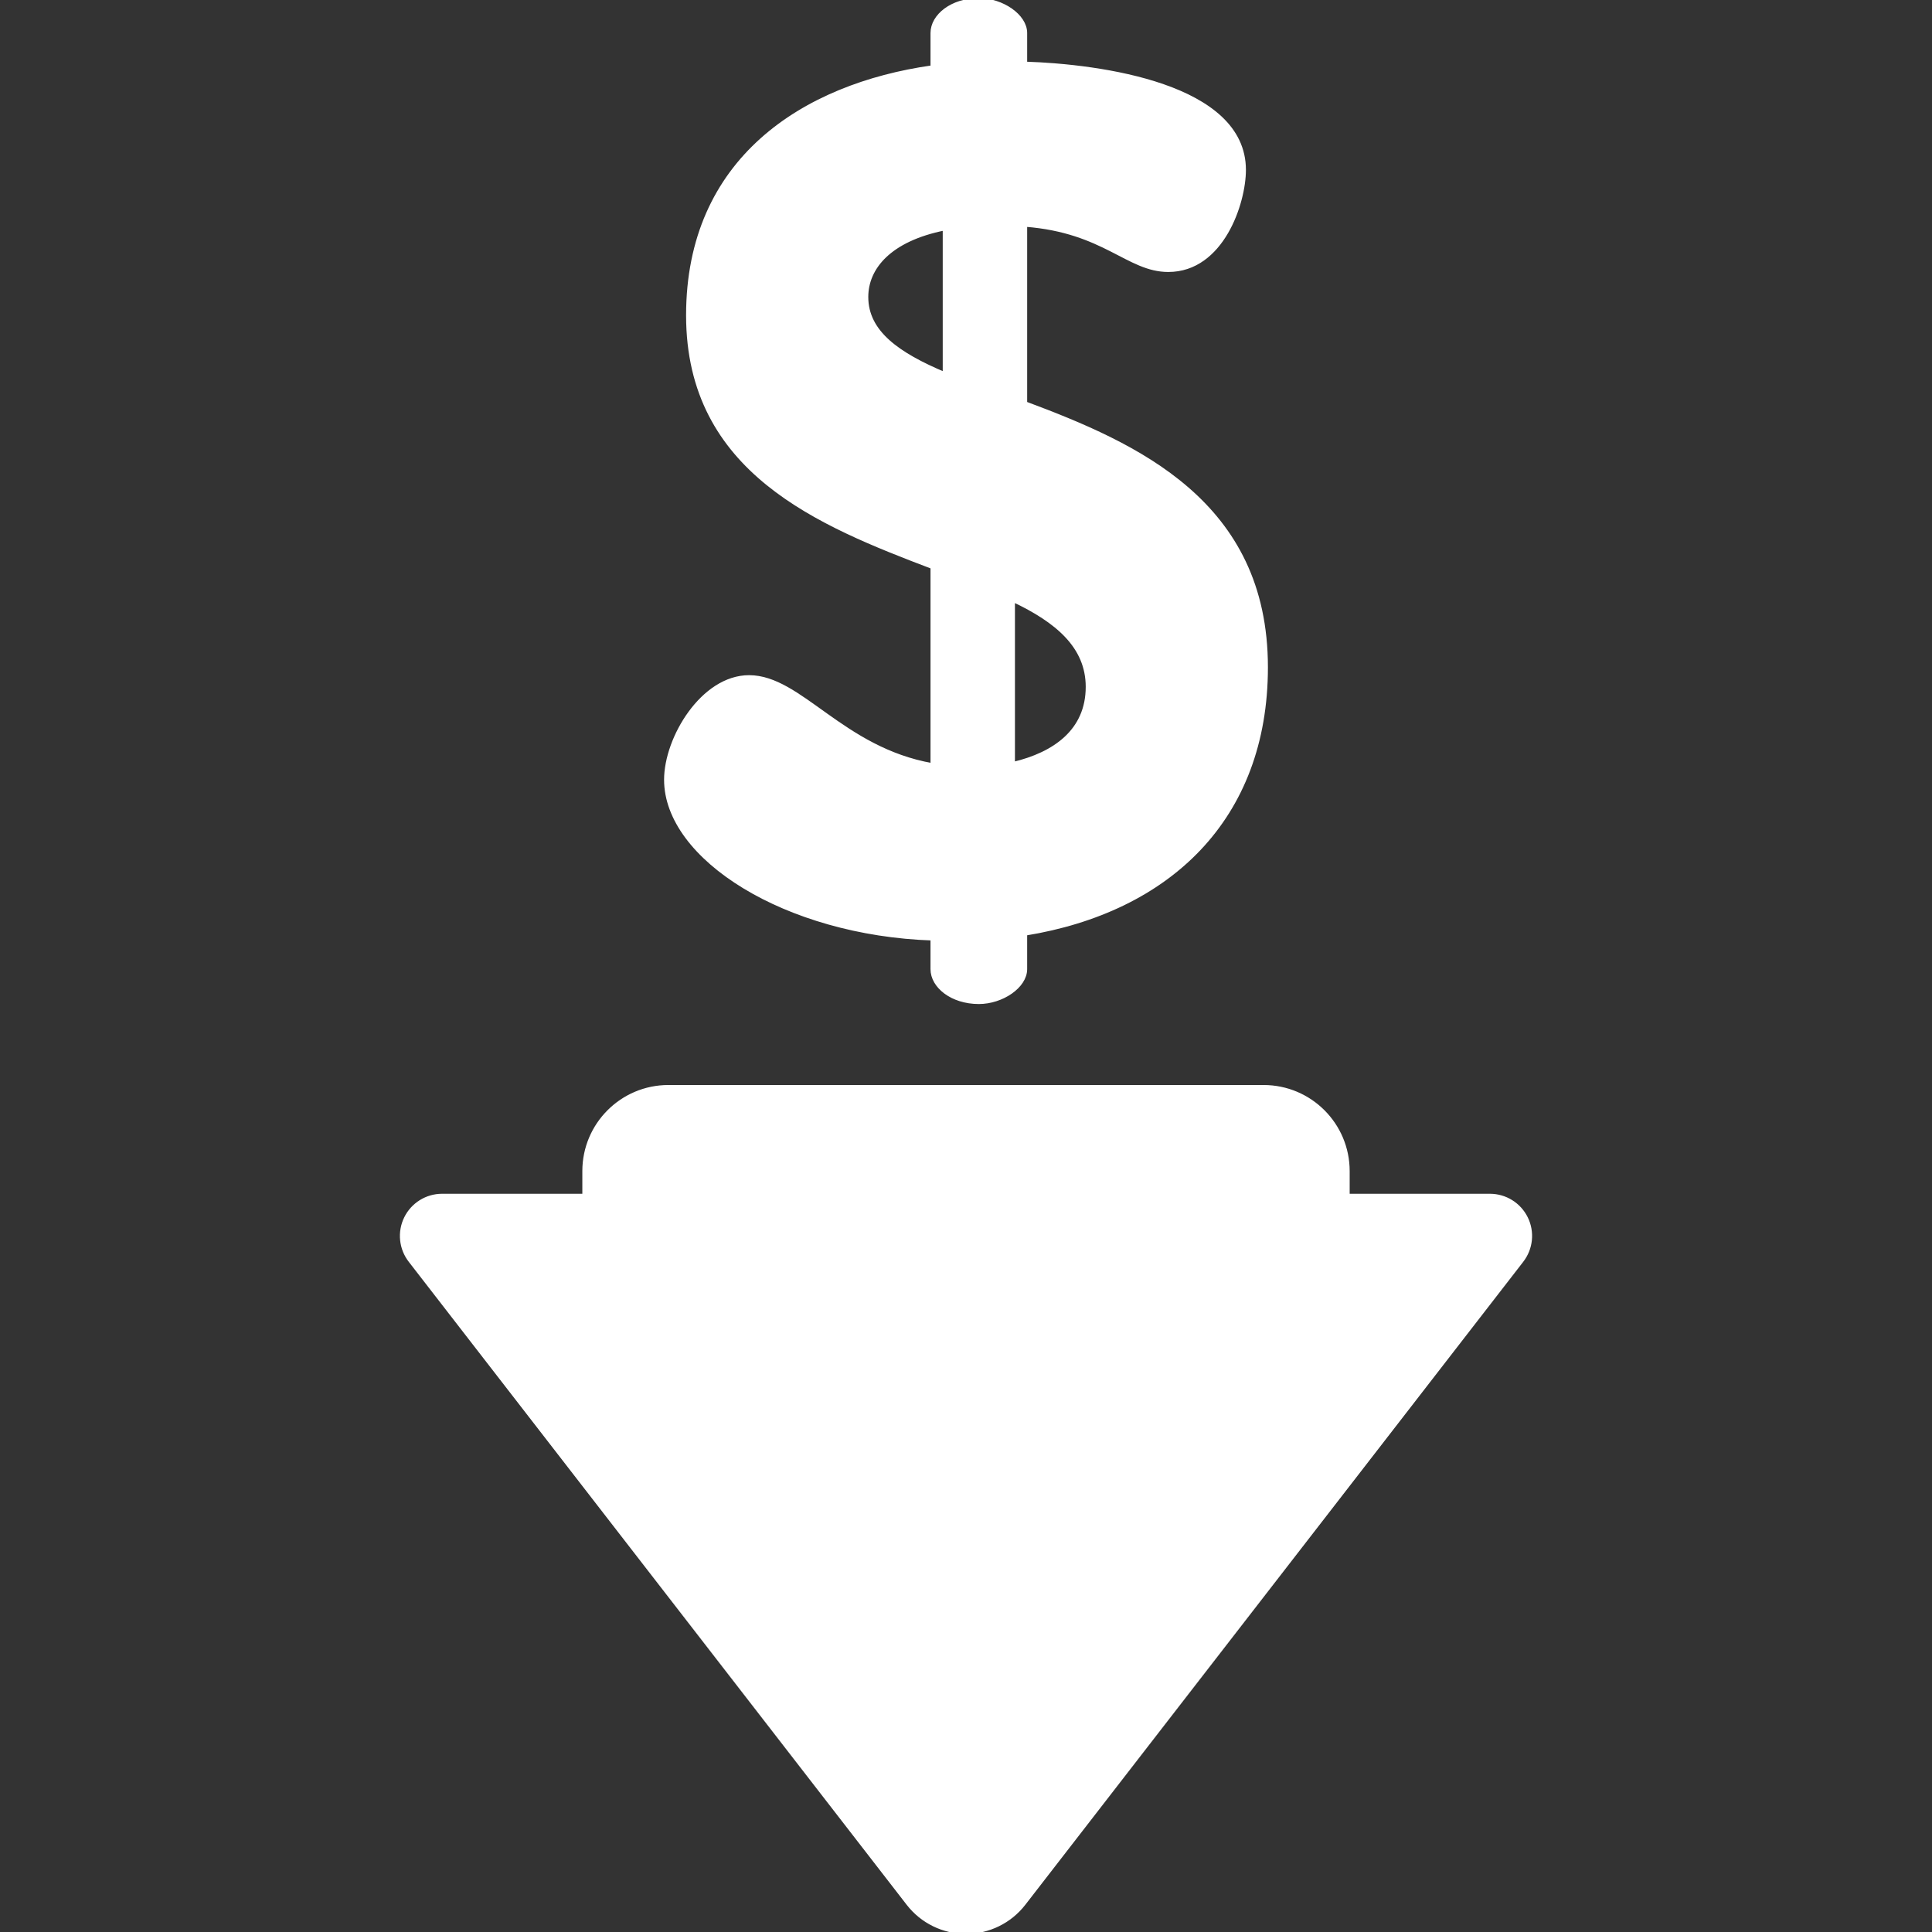
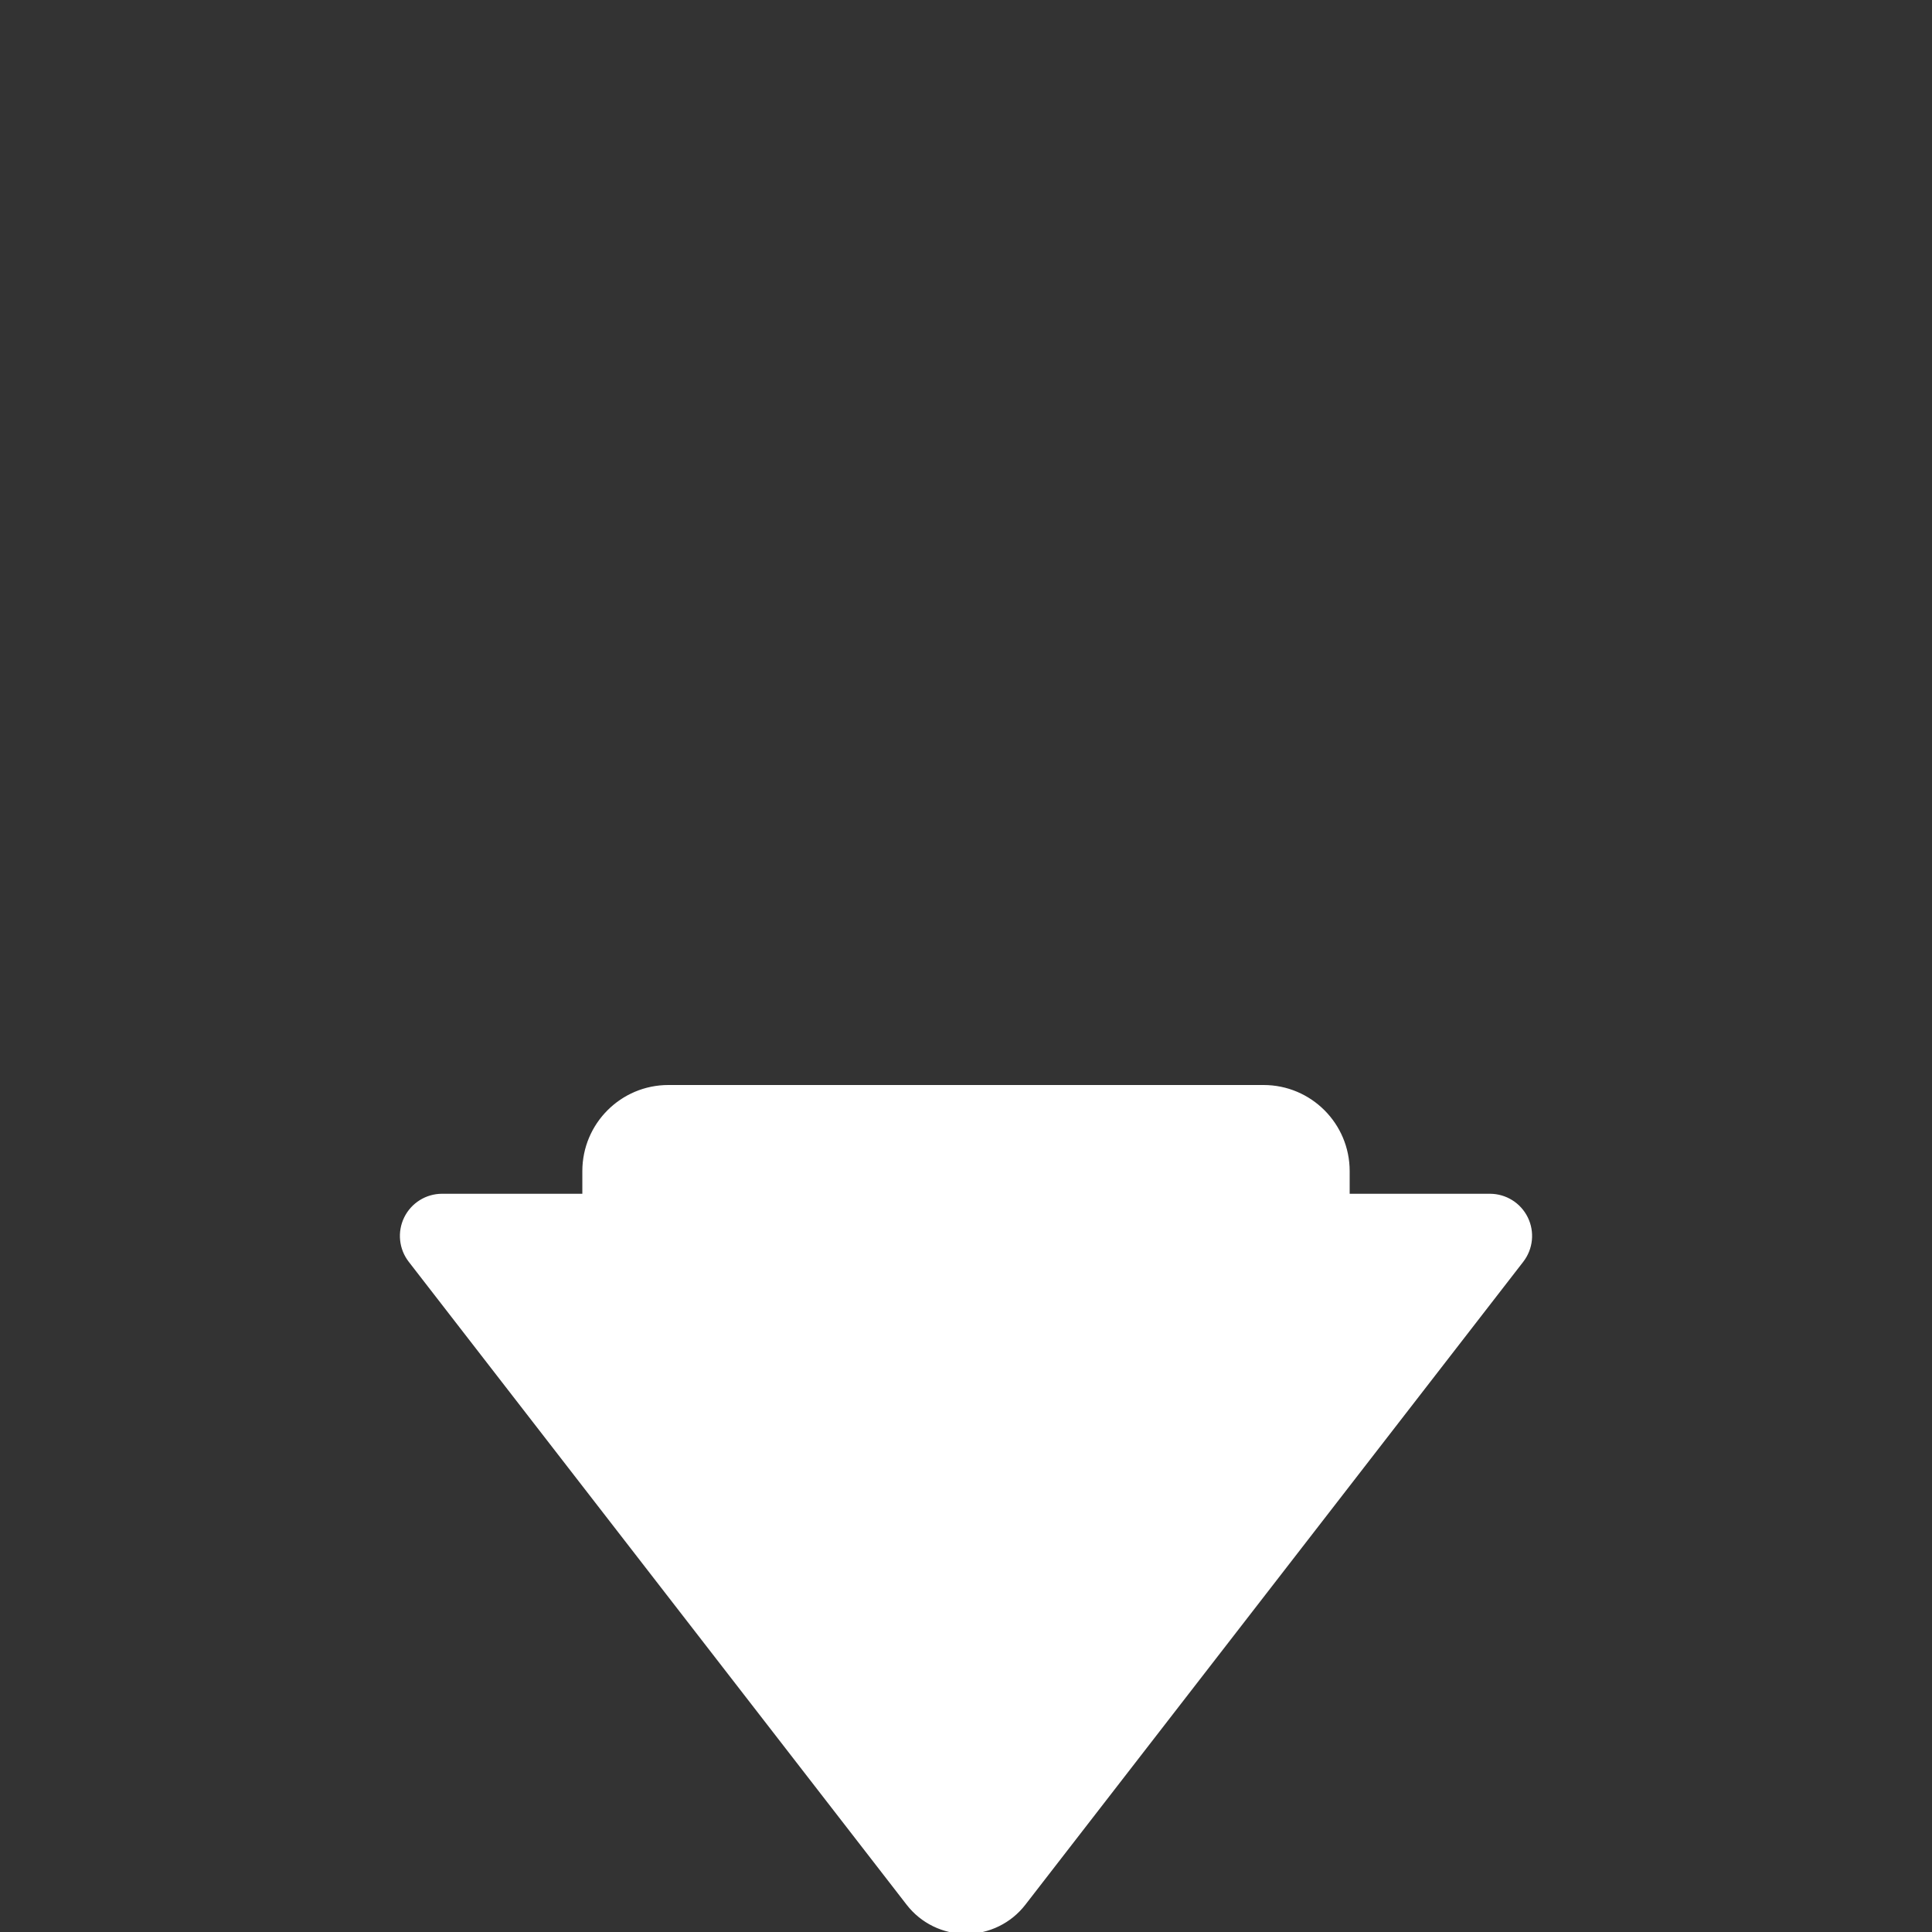
<svg xmlns="http://www.w3.org/2000/svg" fill="#ffffff" height="800px" width="800px" version="1.1" id="Layer_1" viewBox="0 0 512.001 512.001" xml:space="preserve" stroke="#ffffff">
  <rect x="0" y="0" width="512.001" height="512.001" fill="#333333" stroke="none" />
  <g id="SVGRepo_bgCarrier" stroke-width="0" />
  <g id="SVGRepo_tracerCarrier" stroke-linecap="round" stroke-linejoin="round" />
  <g id="SVGRepo_iconCarrier">
    <g>
      <g>
        <path d="M404.431,322.838c-1.794-3.658-5.513-5.977-9.588-5.977h-37.666v-6.506c0-12.324-9.991-22.316-22.316-22.316H177.14 c-12.324,0-22.315,9.991-22.315,22.316v6.506h-37.667c-4.075,0-7.794,2.319-9.588,5.977s-1.35,8.018,1.144,11.239l131.964,170.41 c3.67,4.74,9.327,7.514,15.322,7.514s11.651-2.775,15.322-7.514l131.965-170.41C405.781,330.856,406.224,326.496,404.431,322.838z " />
      </g>
    </g>
    <g>
      <g>
-         <path d="M271.709,106.879V59.593c21.052,1.619,27.206,11.984,37.893,11.984c14.251,0,20.081-17.814,20.081-26.559 c0-22.348-37.894-27.529-57.973-28.178V8.745C271.71,4.21,265.556,0,259.403,0c-7.126,0-12.307,4.21-12.307,8.745v9.068 c-34.33,4.858-64.775,24.615-64.775,65.747c0,41.456,34.977,55.382,64.775,66.719v52.468c-23.968-4.21-34.98-23.319-48.583-23.319 c-12.307,0-22.024,16.194-22.024,27.206c0,20.729,31.741,40.809,70.606,42.104v8.096c0,4.535,5.182,8.745,12.307,8.745 c6.154,0,12.307-4.21,12.307-8.745v-9.393c37.893-6.154,63.803-30.444,63.803-70.605 C335.513,133.112,301.181,117.889,271.709,106.879z M250.333,99.107c-12.309-5.182-20.729-11.012-20.729-20.404 c0-7.773,6.154-15.222,20.729-18.138V99.107z M268.471,202.425v-43.401c11.659,5.505,19.757,12.307,19.757,22.996 C288.228,193.68,279.482,199.834,268.471,202.425z" />
-       </g>
+         </g>
    </g>
  </g>
</svg>